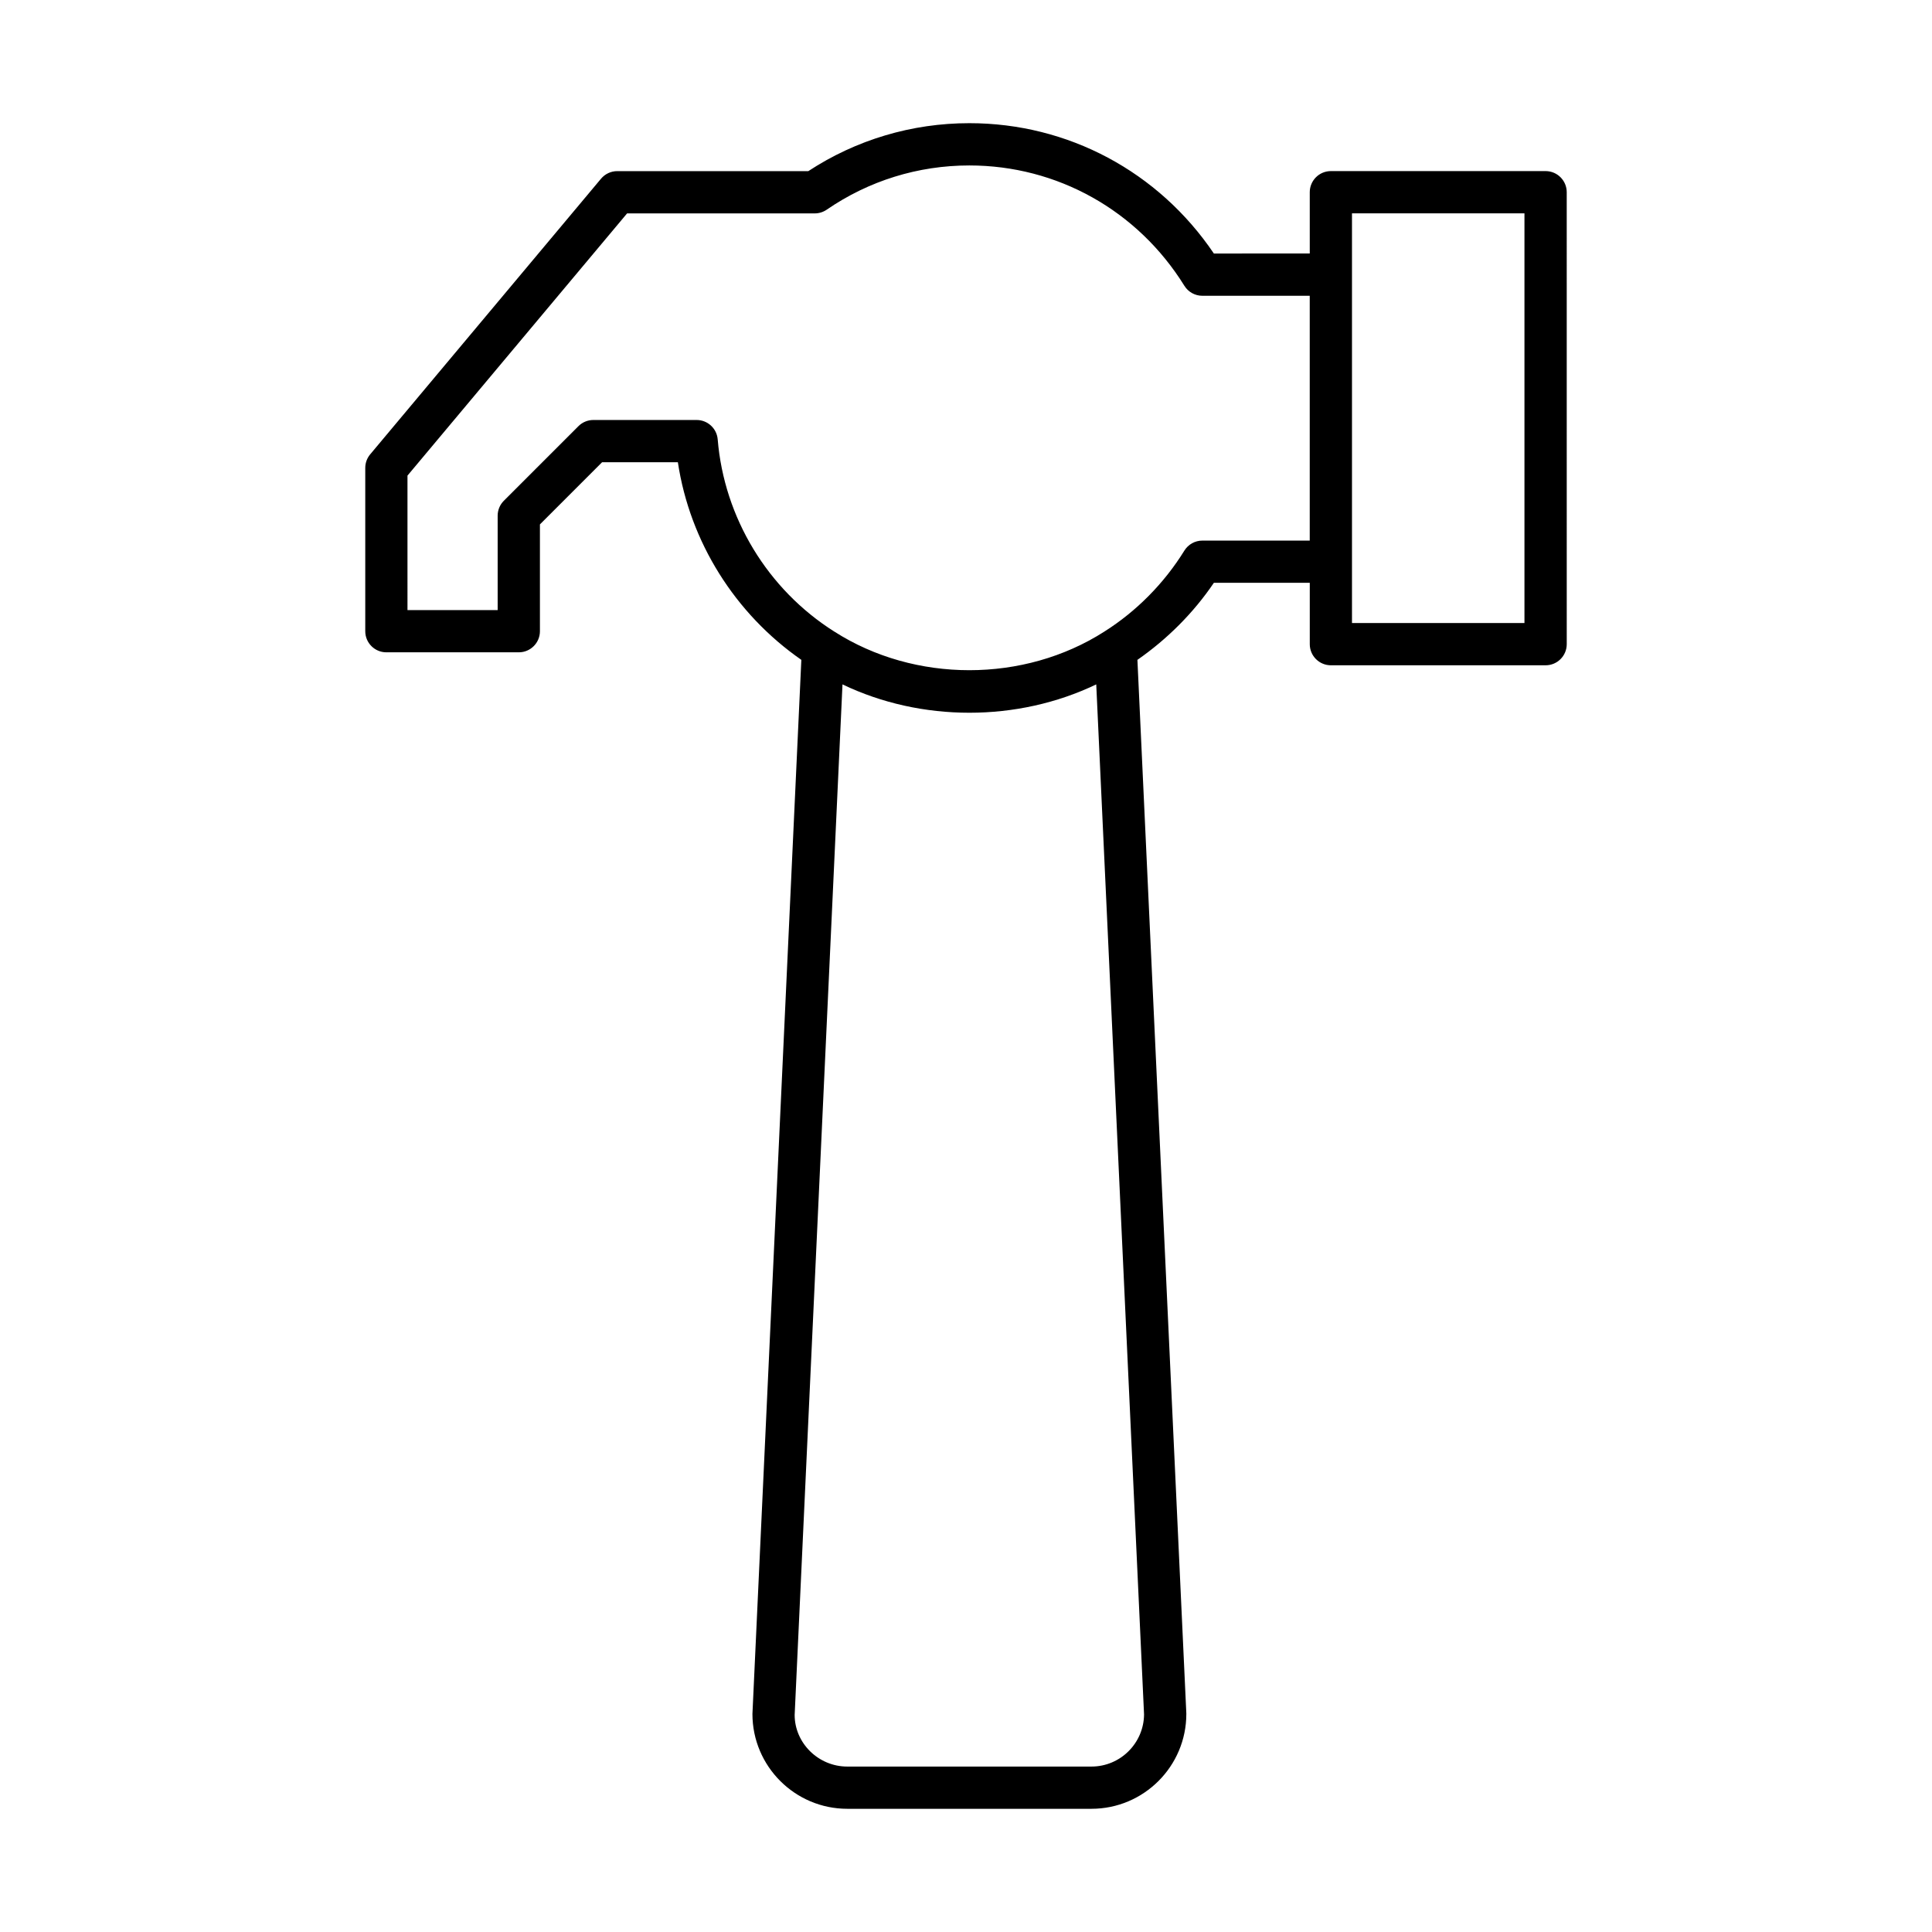
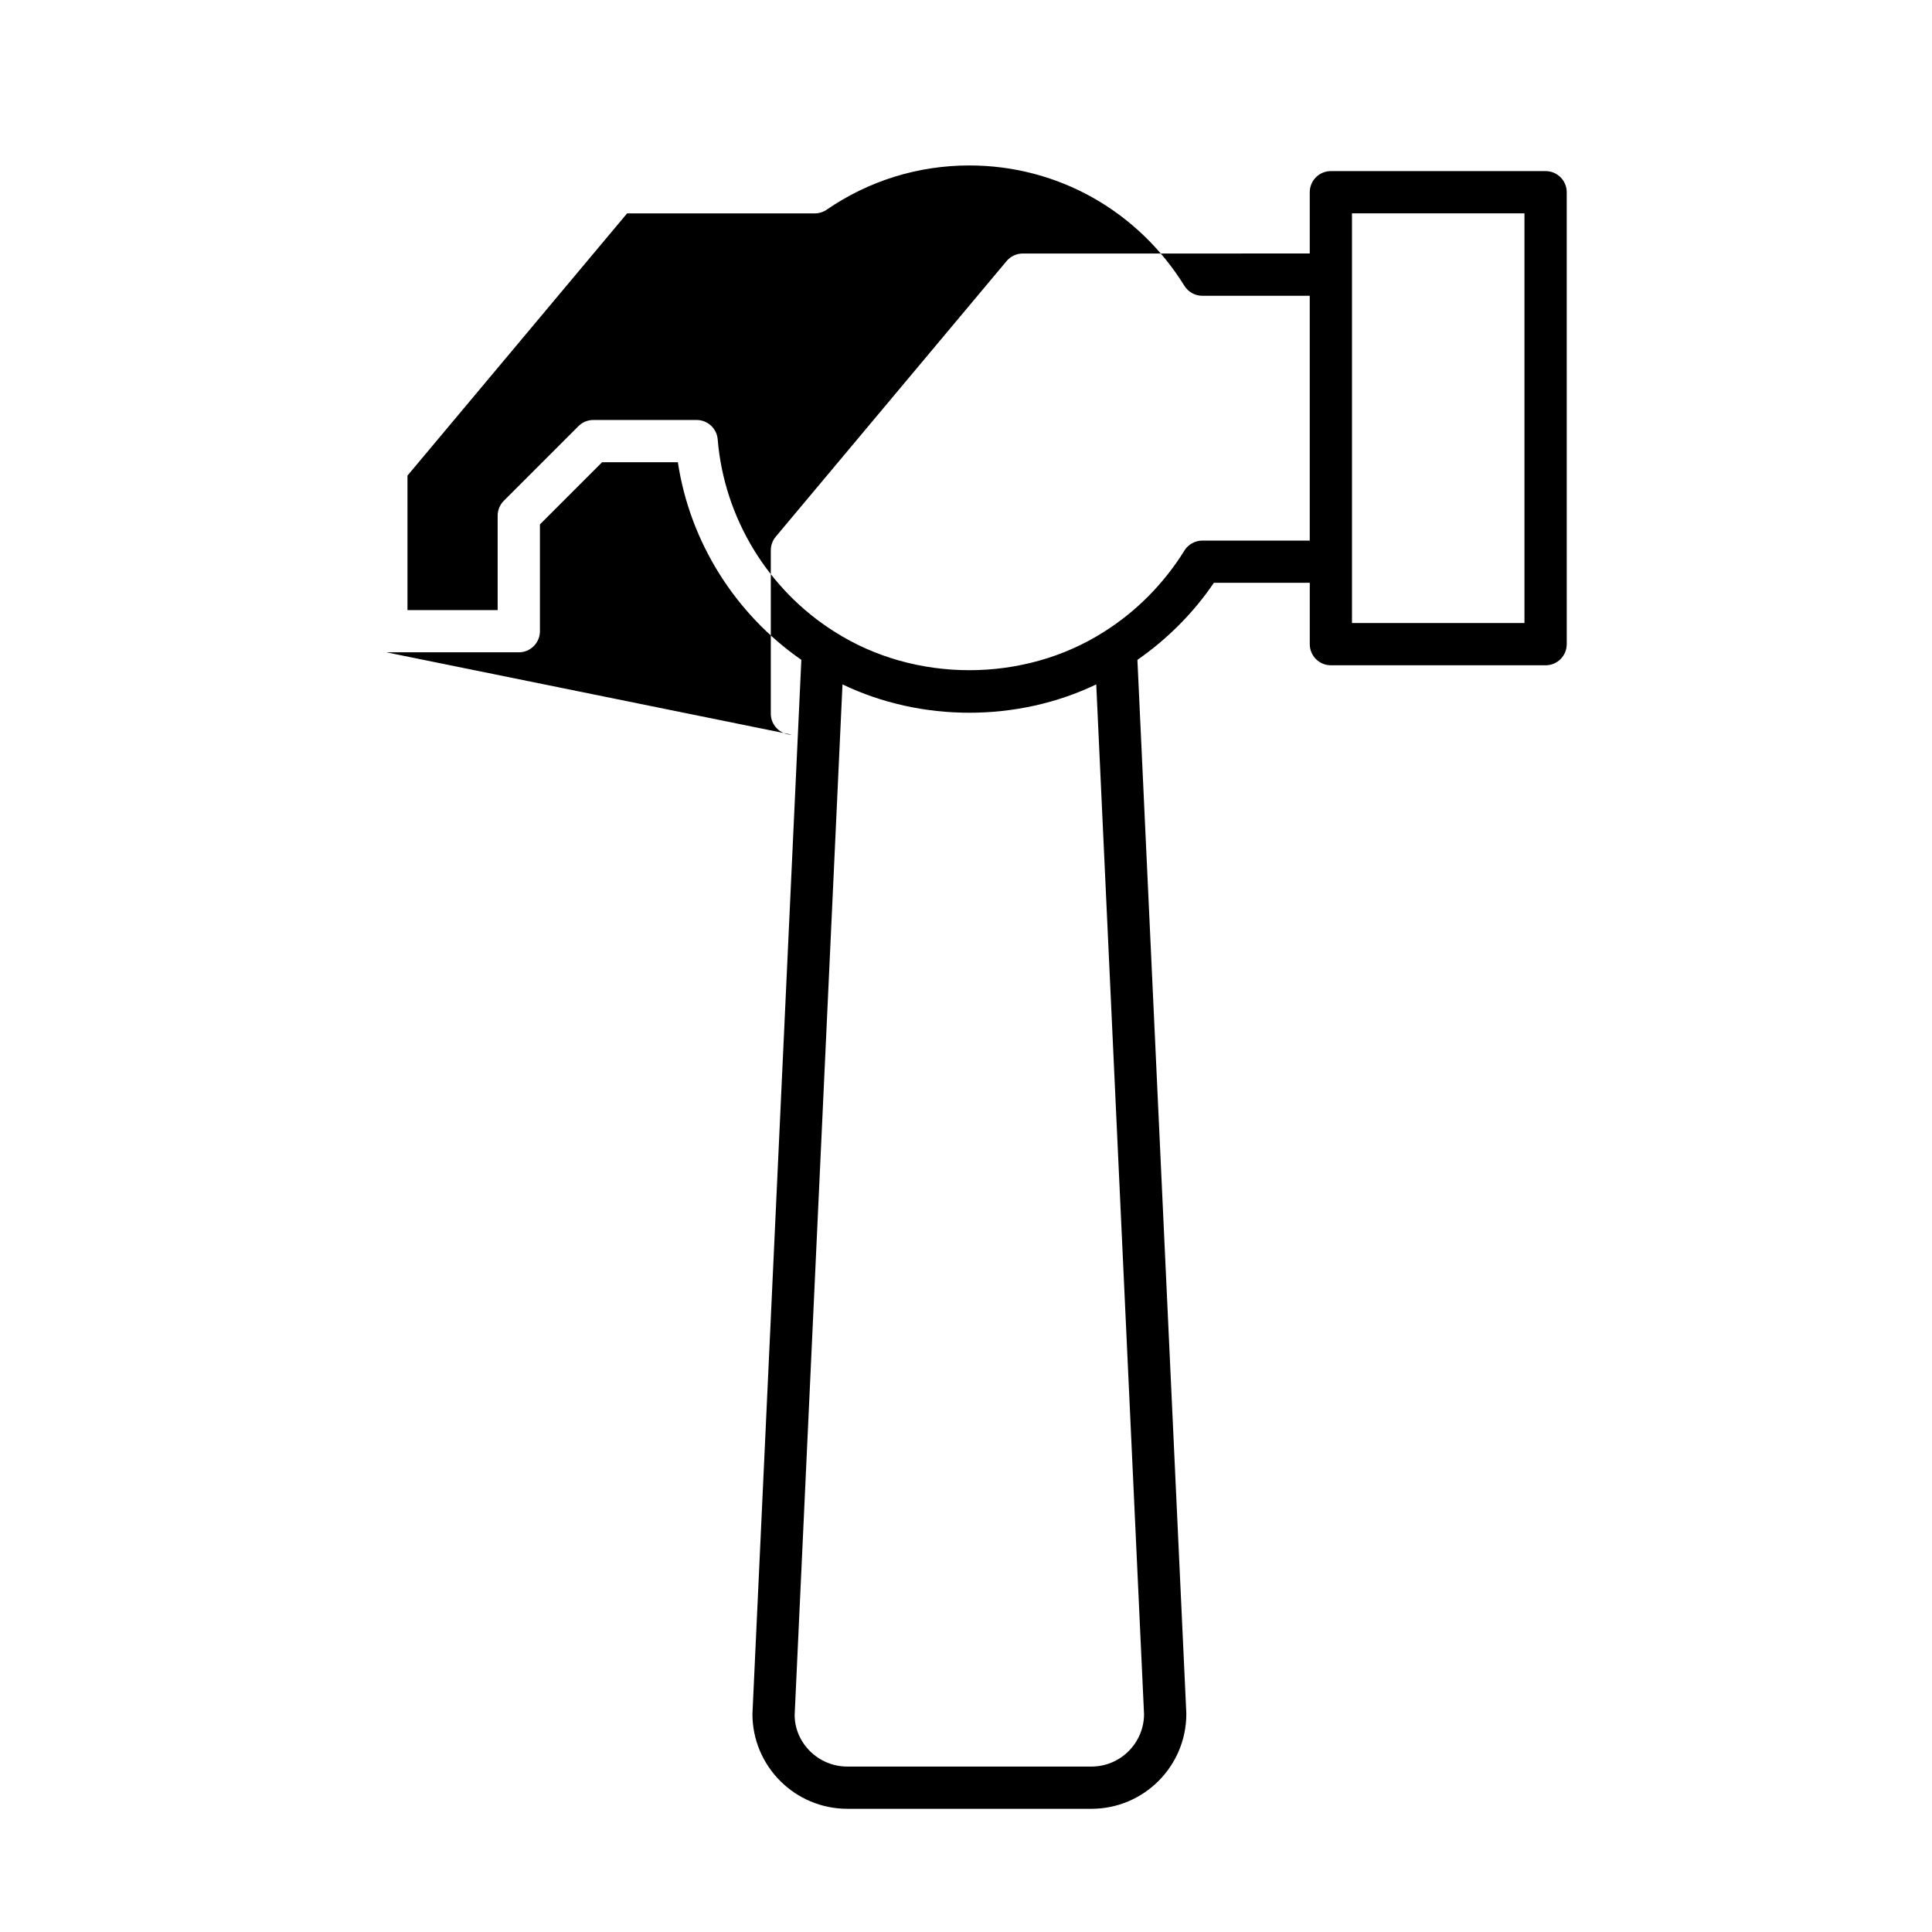
<svg xmlns="http://www.w3.org/2000/svg" fill="#000000" width="800px" height="800px" version="1.1" viewBox="144 144 512 512">
-   <path d="m246.39 316.87h35.098c3.094 0 5.598-2.508 5.598-5.598v-28.301l16.48-16.48h20.074c3.18 21.098 15.141 40.156 32.723 52.375l-12.961 279.35c0 13.859 11.277 25.133 25.137 25.133h64.711c13.859 0 25.137-11.273 25.137-25.133 0-0.086 0-0.172-0.004-0.258l-12.957-279.09c7.879-5.488 14.836-12.406 20.262-20.422h25.414v16.262c0 3.09 2.504 5.598 5.598 5.598h56.902c3.094 0 5.598-2.508 5.598-5.598l-0.004-119.77c0-3.09-2.504-5.598-5.598-5.598h-56.902c-3.094 0-5.598 2.508-5.598 5.598v16.238l-25.414 0.004c-14.656-21.688-38.645-34.539-64.793-34.539-15.258 0-29.973 4.387-42.68 12.707h-50.637c-1.656 0-3.227 0.734-4.293 2.004l-61.18 73.051c-0.844 1.008-1.305 2.281-1.305 3.594v43.273c-0.004 3.09 2.5 5.598 5.594 5.598zm255.9-116.33h45.707v108.57h-45.707zm-55.105 397.8c-0.066 7.629-6.293 13.816-13.941 13.816h-64.707c-7.688 0-13.941-6.25-13.945-13.676l12.676-273.11c20.867 10.02 46.391 10.016 67.246 0zm-195.2-328.3 58.199-69.488h49.73c1.133 0 2.234-0.344 3.172-0.984 11.152-7.668 24.227-11.723 37.801-11.723 23.293 0 44.598 11.922 56.988 31.895 1.023 1.645 2.82 2.644 4.758 2.644h28.461v64.879h-28.461c-1.941 0-3.738 1.004-4.762 2.652-5.352 8.652-12.676 16.066-21.184 21.445-0.004 0.004-0.008 0.008-0.012 0.012-0.004 0.004-0.008 0.004-0.008 0.004-21.309 13.641-50.242 13.645-71.555 0.004-0.008-0.004-0.012-0.004-0.02-0.008-0.004-0.004-0.004-0.004-0.004-0.004-17.645-11.145-29.191-30.18-30.891-50.926-0.242-2.902-2.668-5.141-5.582-5.141h-27.371c-1.488 0-2.91 0.59-3.957 1.641l-19.762 19.762c-1.051 1.051-1.641 2.473-1.641 3.957v25.02h-23.898z" />
+   <path d="m246.39 316.87h35.098c3.094 0 5.598-2.508 5.598-5.598v-28.301l16.48-16.48h20.074c3.18 21.098 15.141 40.156 32.723 52.375l-12.961 279.35c0 13.859 11.277 25.133 25.137 25.133h64.711c13.859 0 25.137-11.273 25.137-25.133 0-0.086 0-0.172-0.004-0.258l-12.957-279.09c7.879-5.488 14.836-12.406 20.262-20.422h25.414v16.262c0 3.09 2.504 5.598 5.598 5.598h56.902c3.094 0 5.598-2.508 5.598-5.598l-0.004-119.77c0-3.09-2.504-5.598-5.598-5.598h-56.902c-3.094 0-5.598 2.508-5.598 5.598v16.238l-25.414 0.004h-50.637c-1.656 0-3.227 0.734-4.293 2.004l-61.18 73.051c-0.844 1.008-1.305 2.281-1.305 3.594v43.273c-0.004 3.09 2.5 5.598 5.594 5.598zm255.9-116.33h45.707v108.57h-45.707zm-55.105 397.8c-0.066 7.629-6.293 13.816-13.941 13.816h-64.707c-7.688 0-13.941-6.25-13.945-13.676l12.676-273.11c20.867 10.02 46.391 10.016 67.246 0zm-195.2-328.3 58.199-69.488h49.73c1.133 0 2.234-0.344 3.172-0.984 11.152-7.668 24.227-11.723 37.801-11.723 23.293 0 44.598 11.922 56.988 31.895 1.023 1.645 2.82 2.644 4.758 2.644h28.461v64.879h-28.461c-1.941 0-3.738 1.004-4.762 2.652-5.352 8.652-12.676 16.066-21.184 21.445-0.004 0.004-0.008 0.008-0.012 0.012-0.004 0.004-0.008 0.004-0.008 0.004-21.309 13.641-50.242 13.645-71.555 0.004-0.008-0.004-0.012-0.004-0.02-0.008-0.004-0.004-0.004-0.004-0.004-0.004-17.645-11.145-29.191-30.18-30.891-50.926-0.242-2.902-2.668-5.141-5.582-5.141h-27.371c-1.488 0-2.91 0.59-3.957 1.641l-19.762 19.762c-1.051 1.051-1.641 2.473-1.641 3.957v25.02h-23.898z" />
</svg>